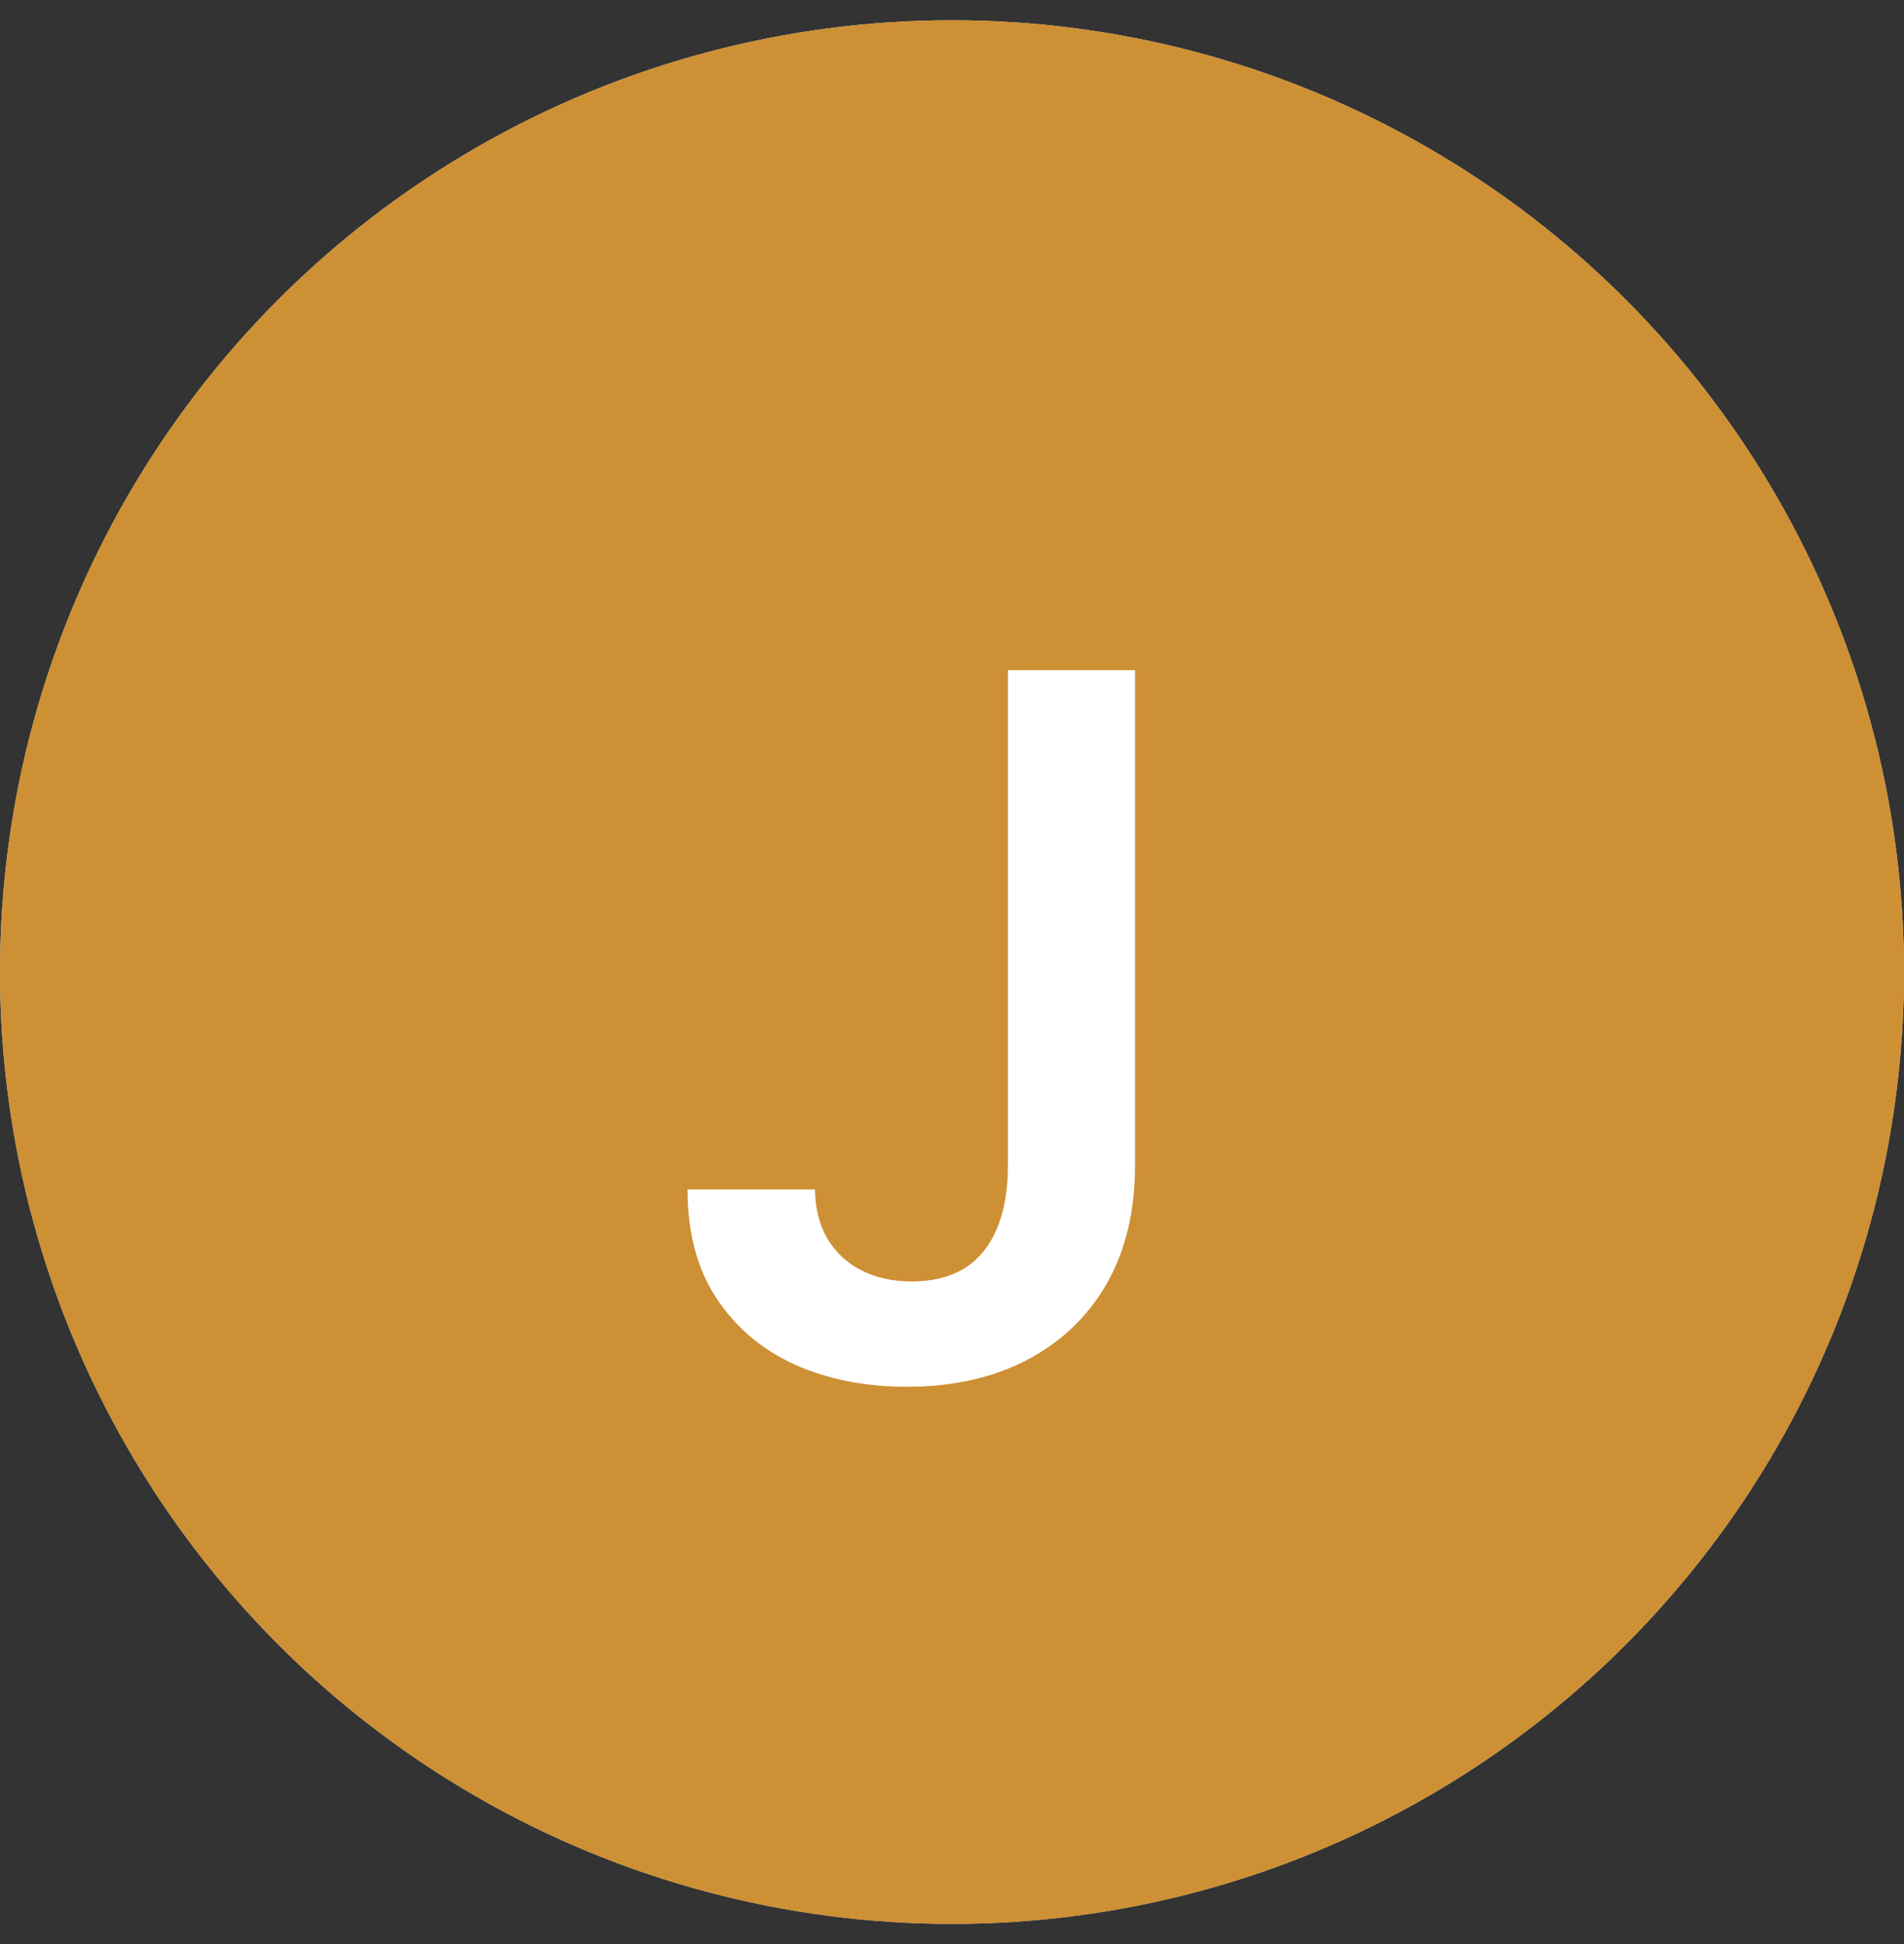
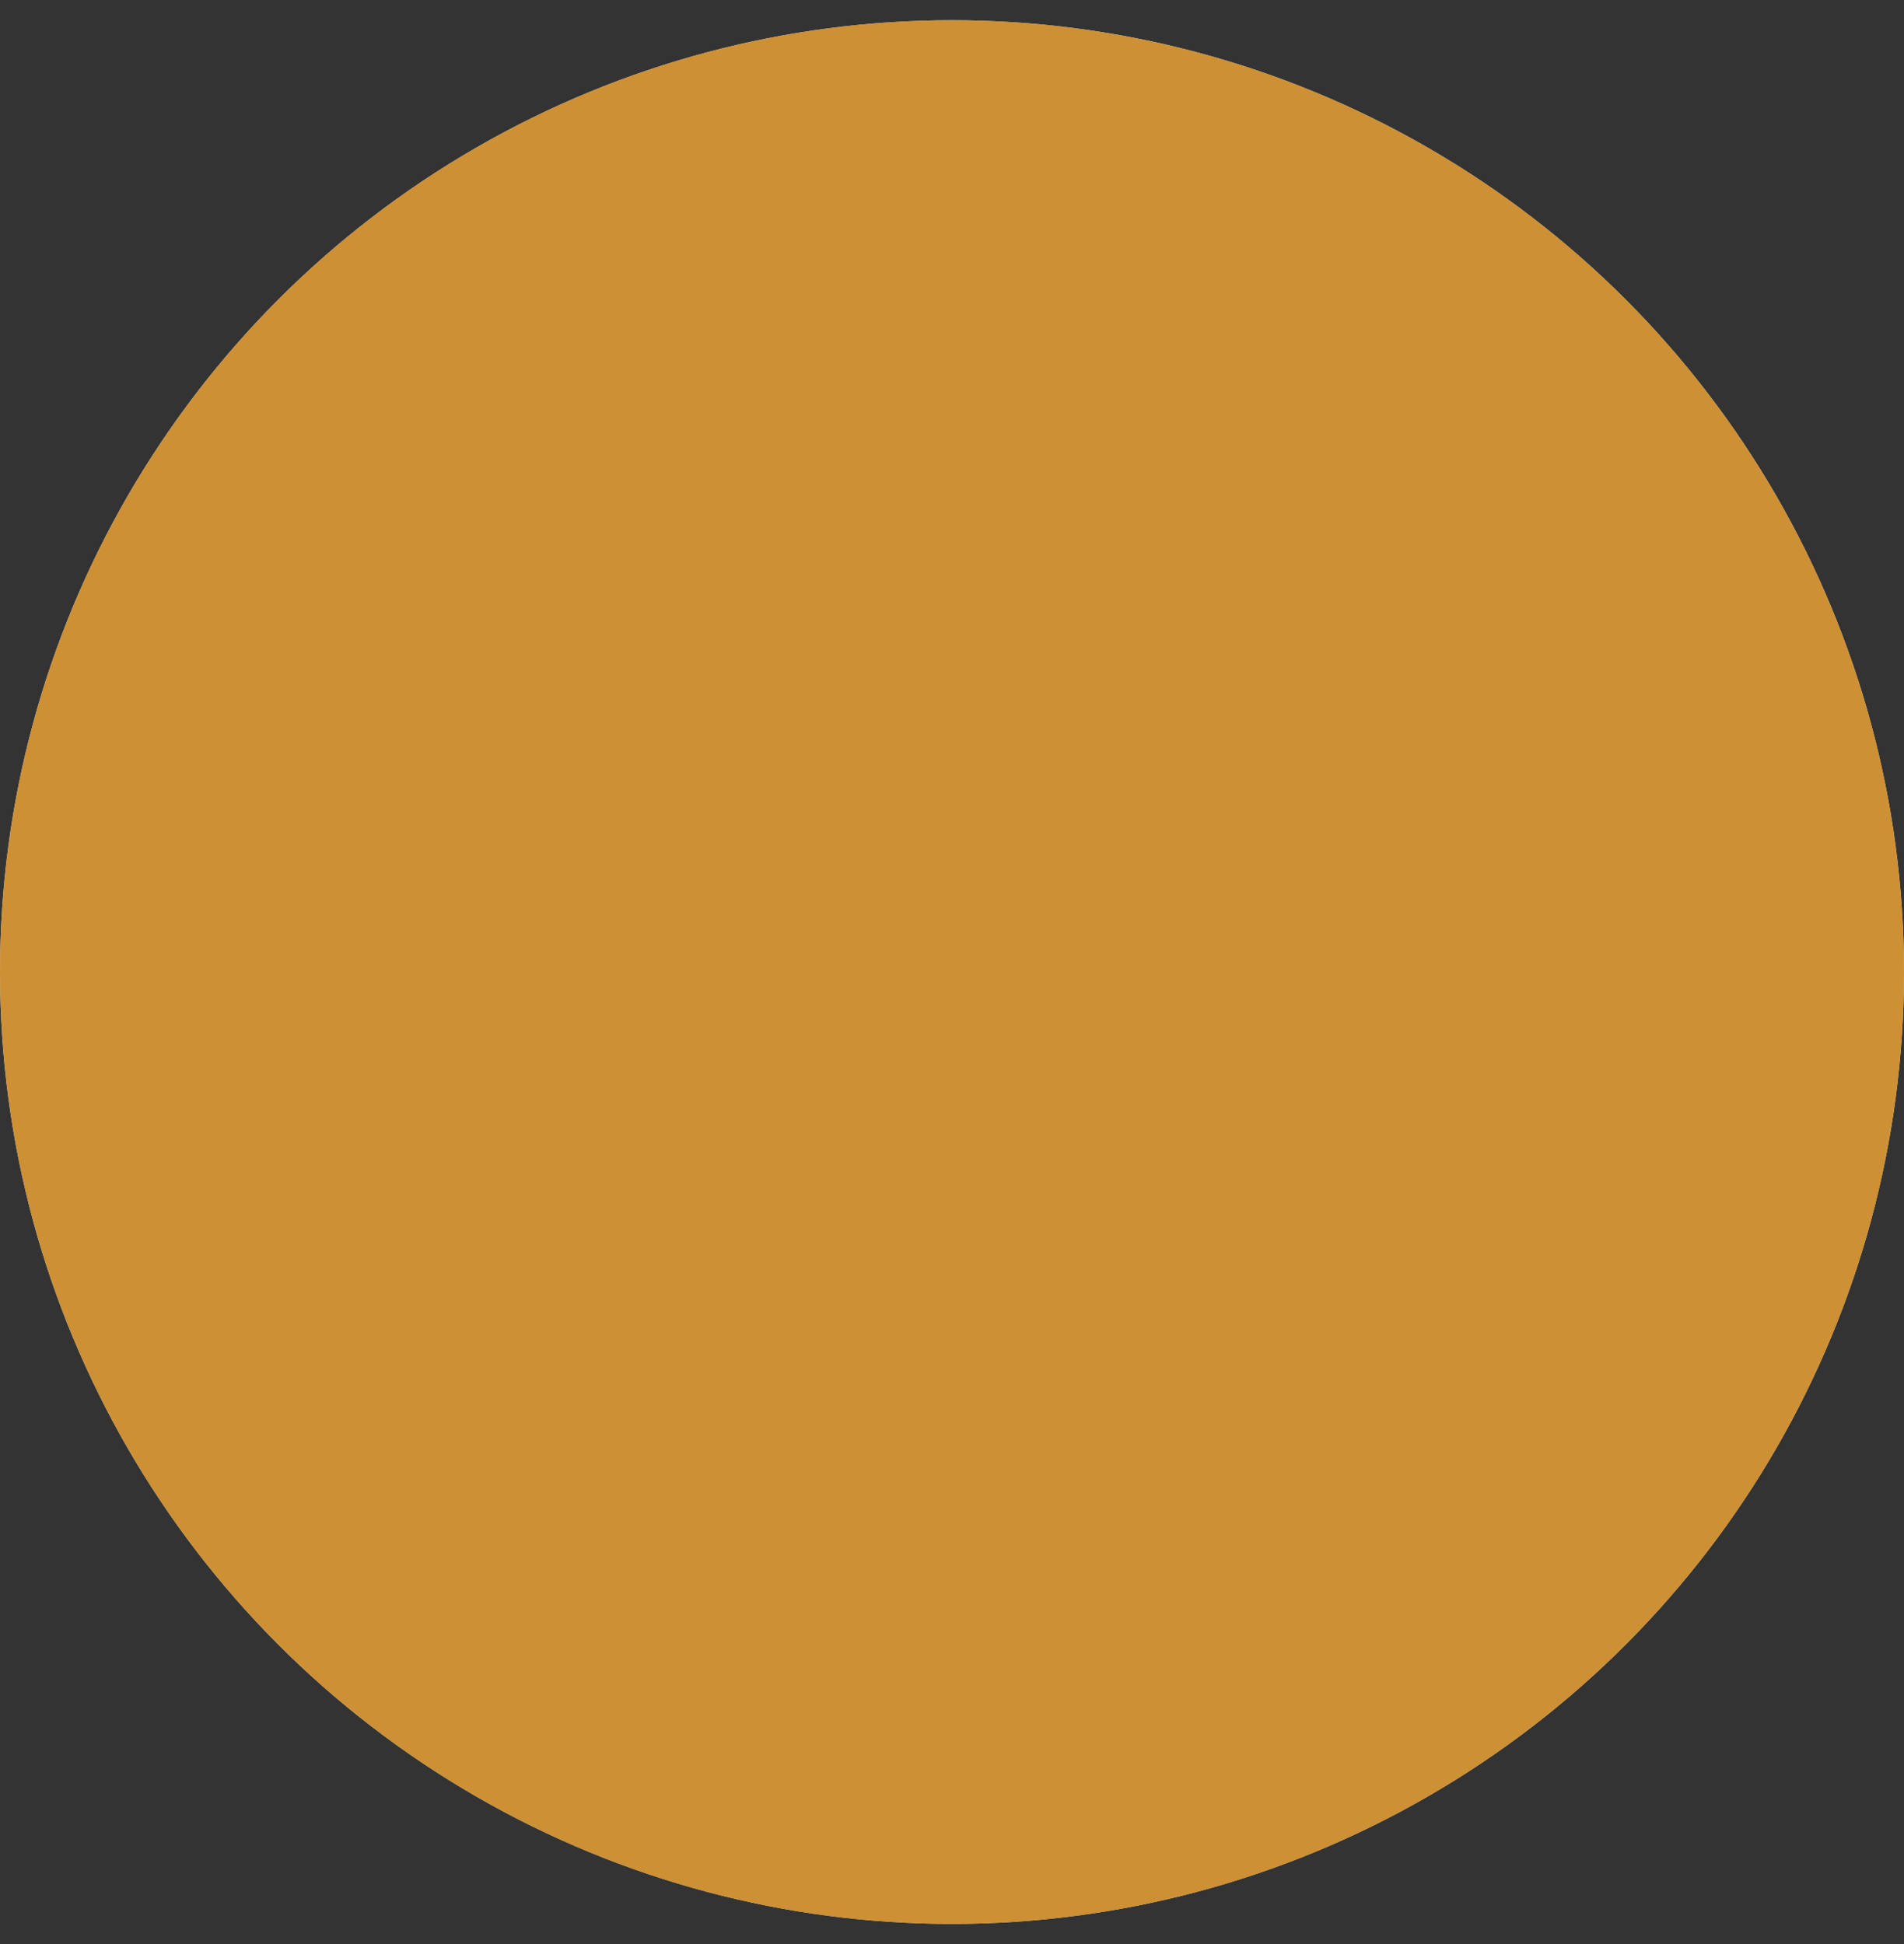
<svg xmlns="http://www.w3.org/2000/svg" width="47" height="48" viewBox="0 0 47 48" fill="none">
  <rect x="0" y="0" width="47" height="48" fill="#333333" stroke="none" />
  <circle cx="23.5" cy="24" r="23.5" fill="#D9D9D9" />
  <circle cx="23.5" cy="24" r="23.5" fill="#CD9034" />
-   <path d="M24.881 16.546H28.018V28.818C28.012 29.943 27.773 30.912 27.302 31.724C26.83 32.531 26.171 33.153 25.325 33.591C24.484 34.023 23.504 34.239 22.384 34.239C21.361 34.239 20.441 34.057 19.623 33.693C18.81 33.324 18.166 32.778 17.688 32.057C17.211 31.335 16.972 30.438 16.972 29.364H20.117C20.123 29.835 20.225 30.241 20.424 30.582C20.629 30.923 20.91 31.185 21.268 31.366C21.626 31.548 22.038 31.639 22.504 31.639C23.009 31.639 23.438 31.534 23.791 31.324C24.143 31.108 24.41 30.79 24.592 30.369C24.779 29.949 24.876 29.432 24.881 28.818V16.546Z" fill="white" />
</svg>